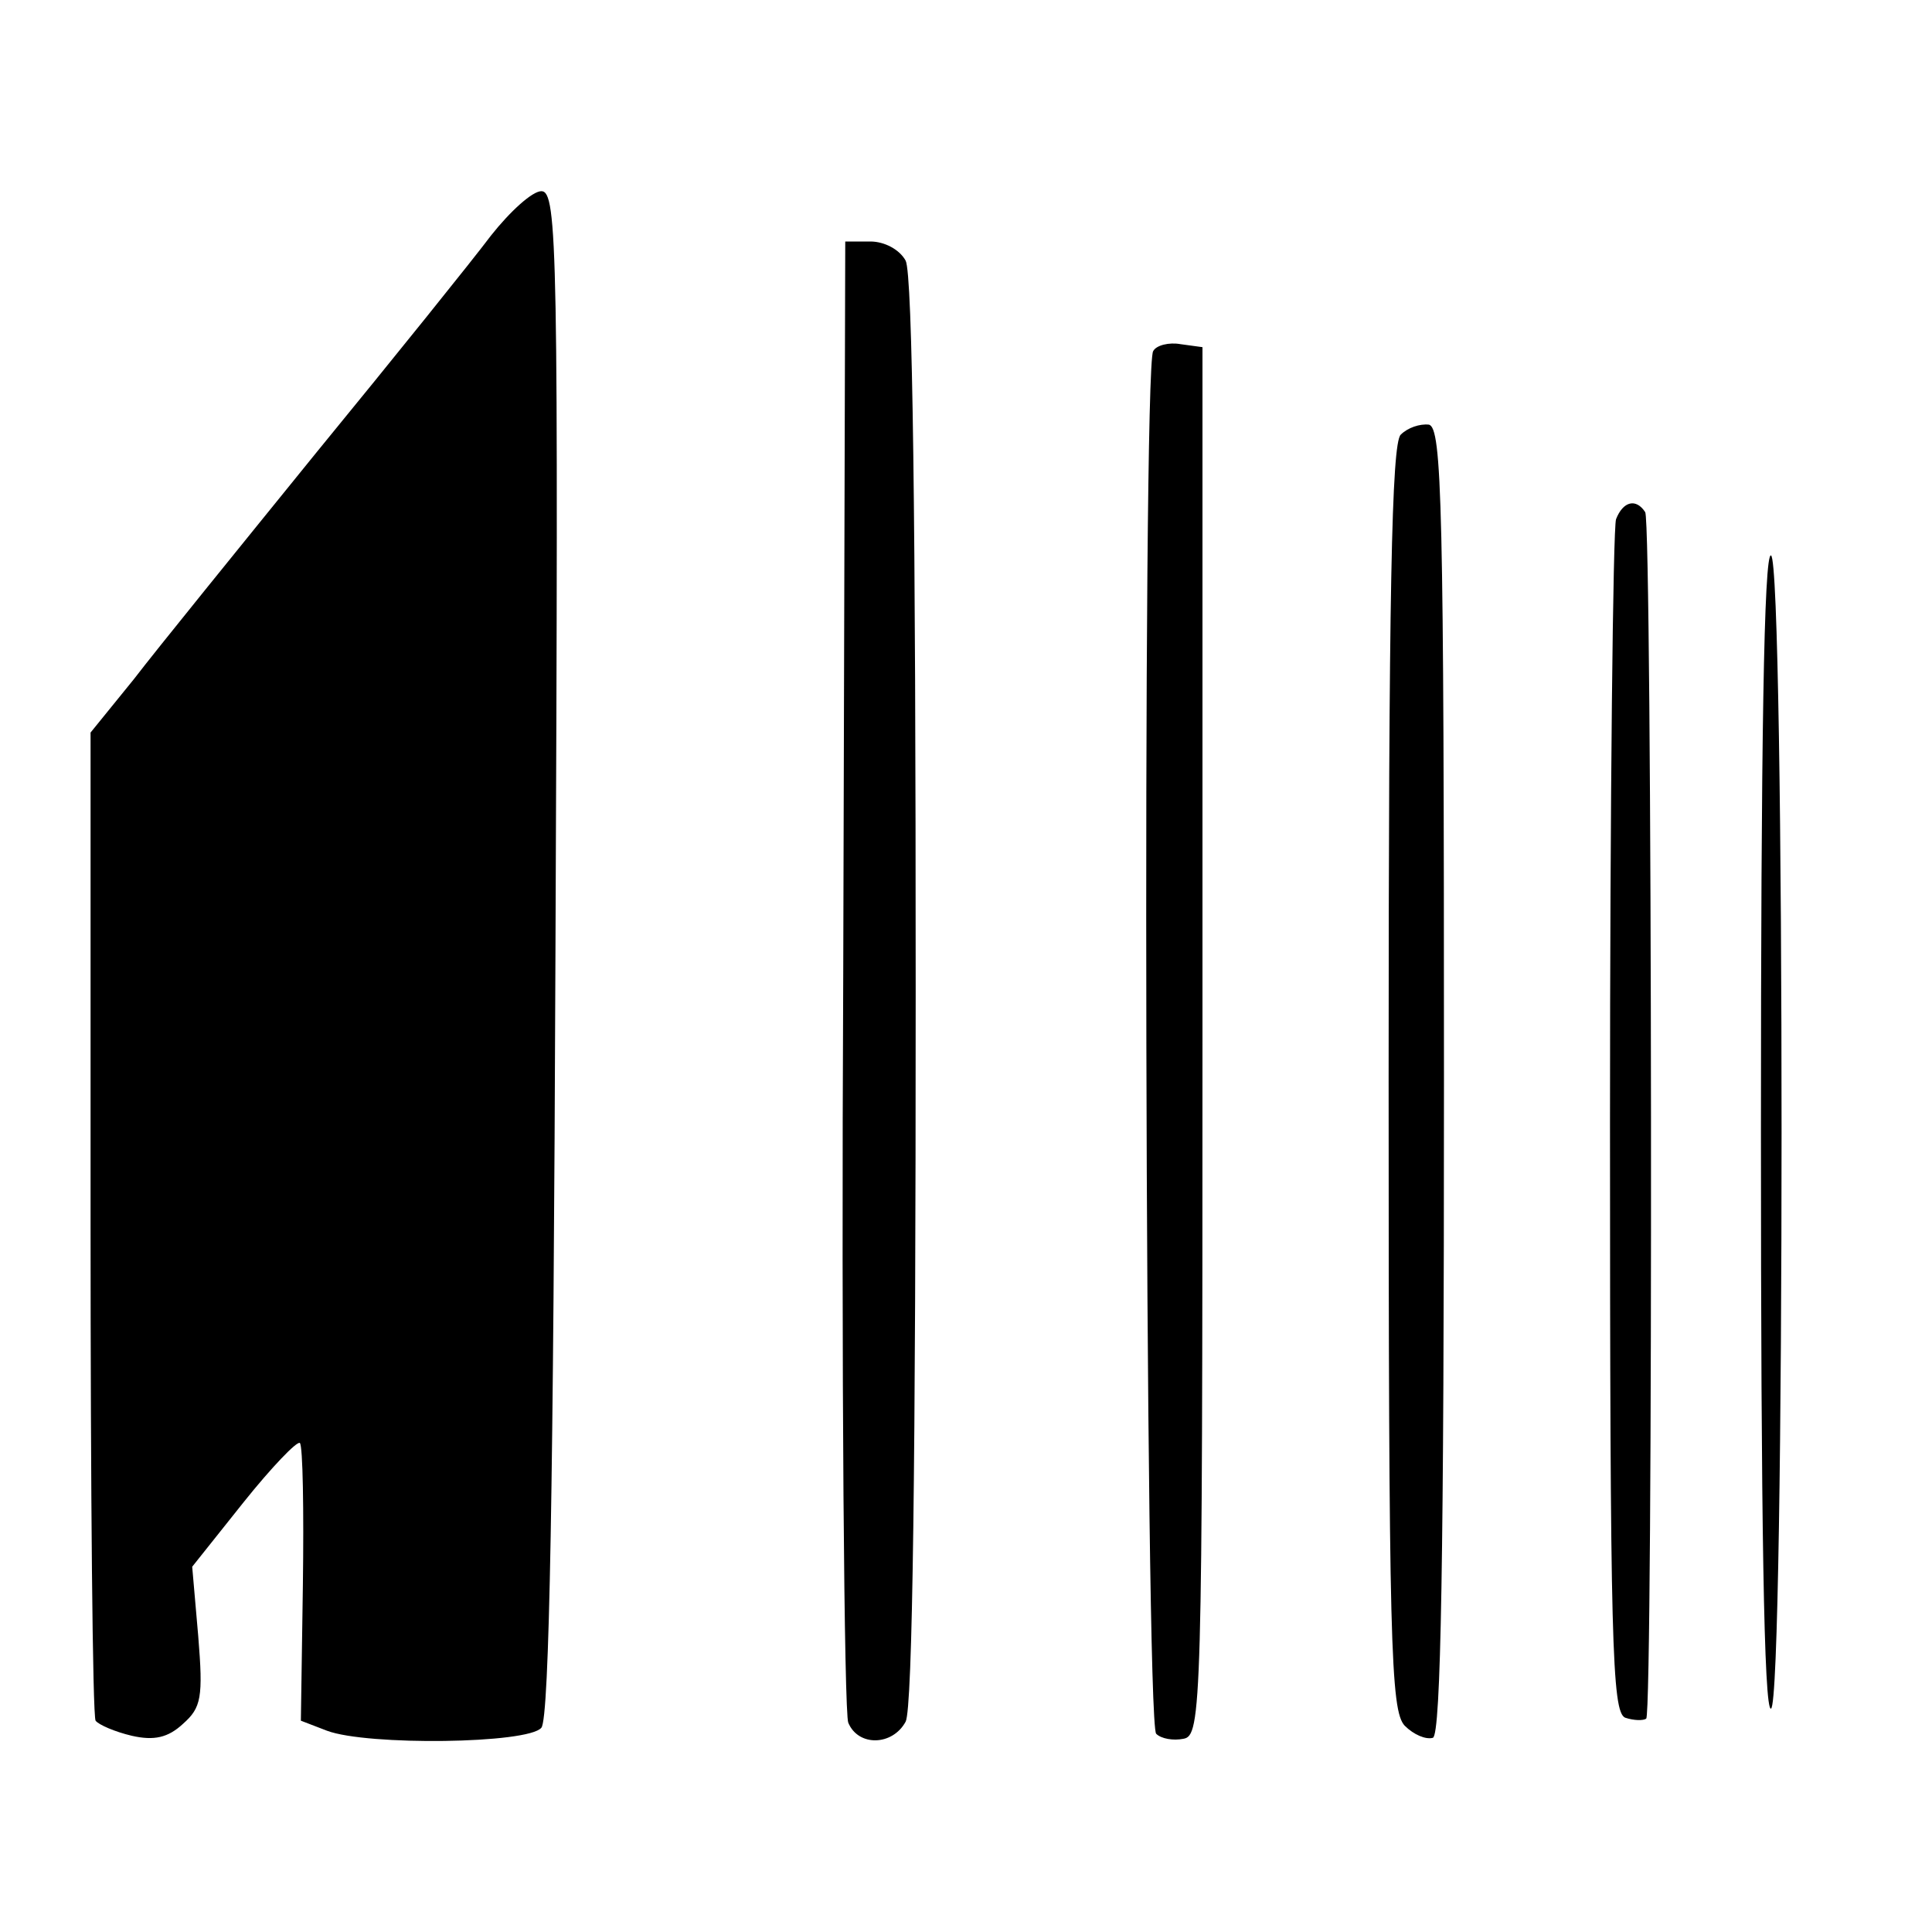
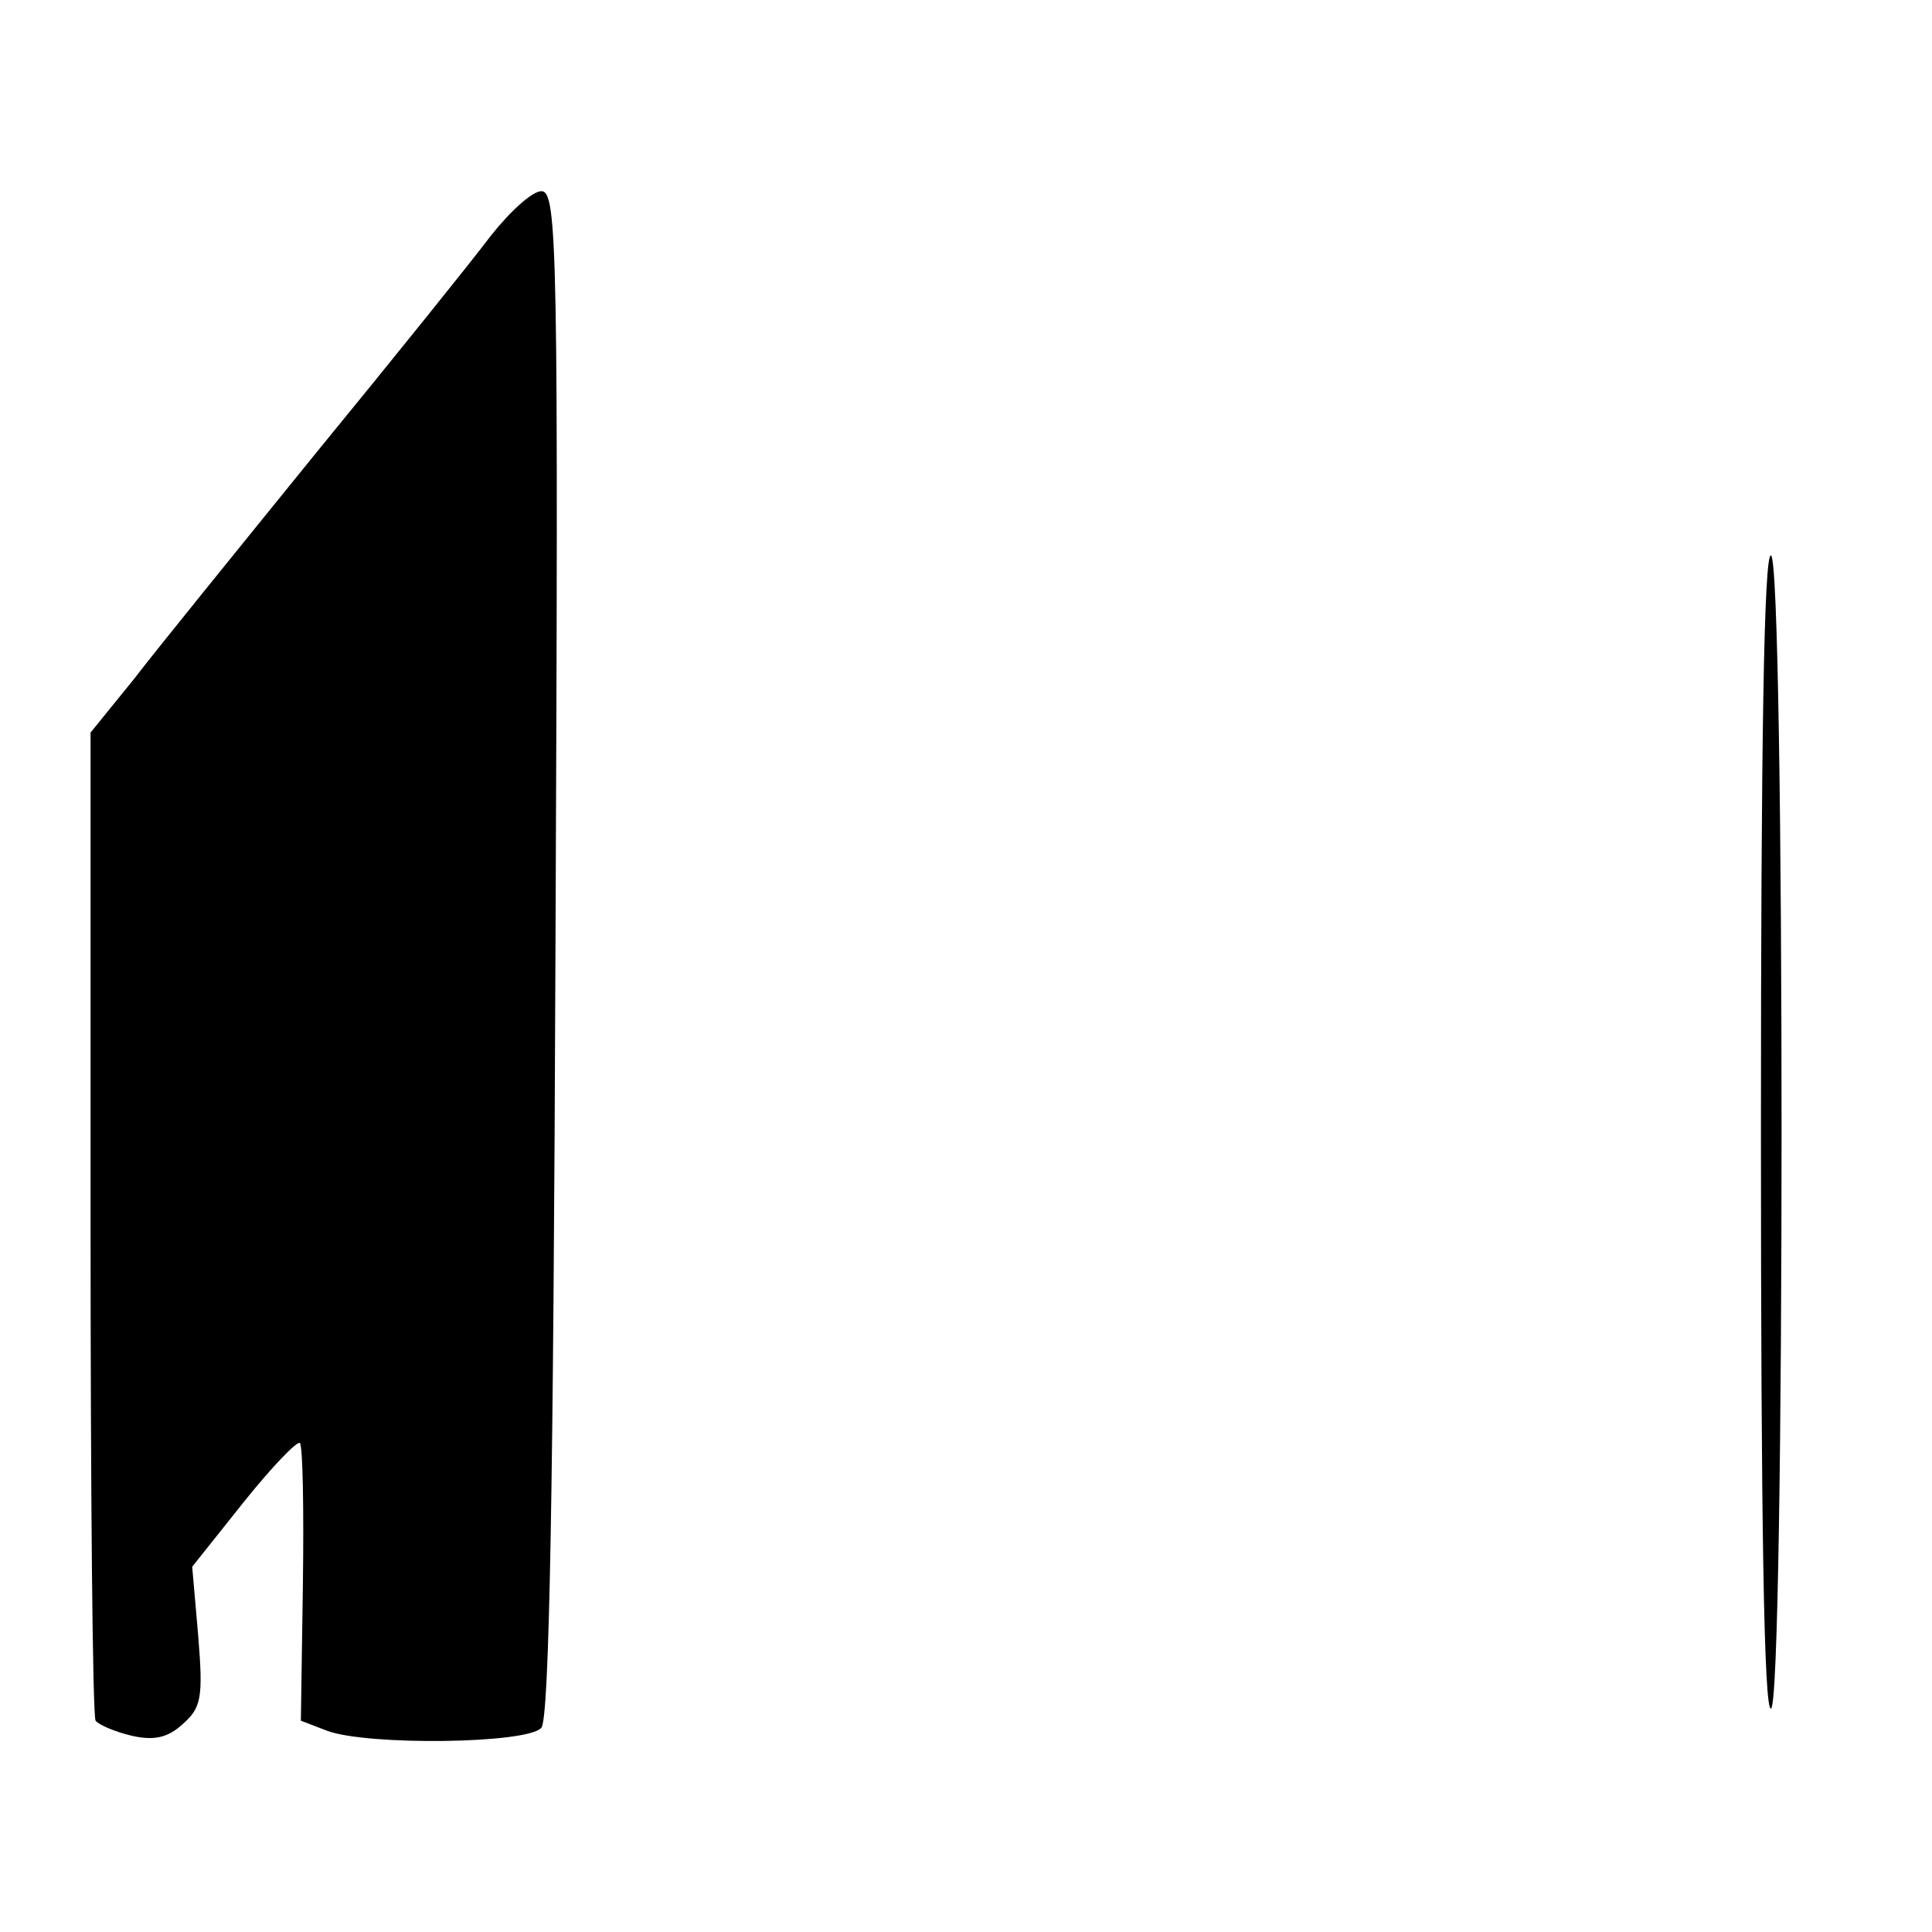
<svg xmlns="http://www.w3.org/2000/svg" version="1.0" width="192pt" height="192pt" viewBox="0 0 192 192" preserveAspectRatio="xMidYMid meet">
  <g transform="translate(0,192) scale(0.1,-0.1)" fill="#000000" stroke="none">
    <path d="M488 1686 c-18 -24 -96 -121 -173 -215 -77 -95 -159 -196 -182 -226 l-43 -53 0 -486 c0 -268 2 -491 5 -496 3 -4 19 -11 36 -15 22 -5 36 -2 51 12 18 16 20 26 15 87 l-6 69 51 64 c28 35 53 61 56 59 3 -3 4 -67 3 -141 l-2 -135 26 -10 c40 -15 200 -13 213 3 8 9 12 242 14 770 3 699 2 757 -14 757 -9 0 -31 -20 -50 -44z" />
-     <path d="M838 953 c-2 -401 1 -736 5 -745 10 -24 44 -23 57 1 7 13 10 258 10 726 0 468 -3 713 -10 726 -6 11 -21 19 -35 19 l-25 0 -2 -727z" />
-     <path d="M1146 1571 c-11 -16 -8 -1363 3 -1374 5 -5 17 -7 27 -5 18 3 19 29 19 693 l0 690 -22 3 c-11 2 -24 -1 -27 -7z" />
-     <path d="M1392 1488 c-9 -9 -12 -156 -12 -639 0 -565 2 -629 16 -644 9 -9 21 -14 28 -12 8 3 11 178 11 653 0 573 -2 649 -15 652 -9 1 -21 -3 -28 -10z" />
-     <path d="M1606 1404 c-3 -9 -6 -279 -6 -600 0 -518 2 -585 15 -591 9 -3 18 -3 21 -1 7 7 6 1187 -1 1199 -9 14 -22 11 -29 -7z" />
    <path d="M1750 795 c0 -386 3 -576 10 -573 14 4 14 1142 0 1146 -7 3 -10 -187 -10 -573z" />
  </g>
</svg>